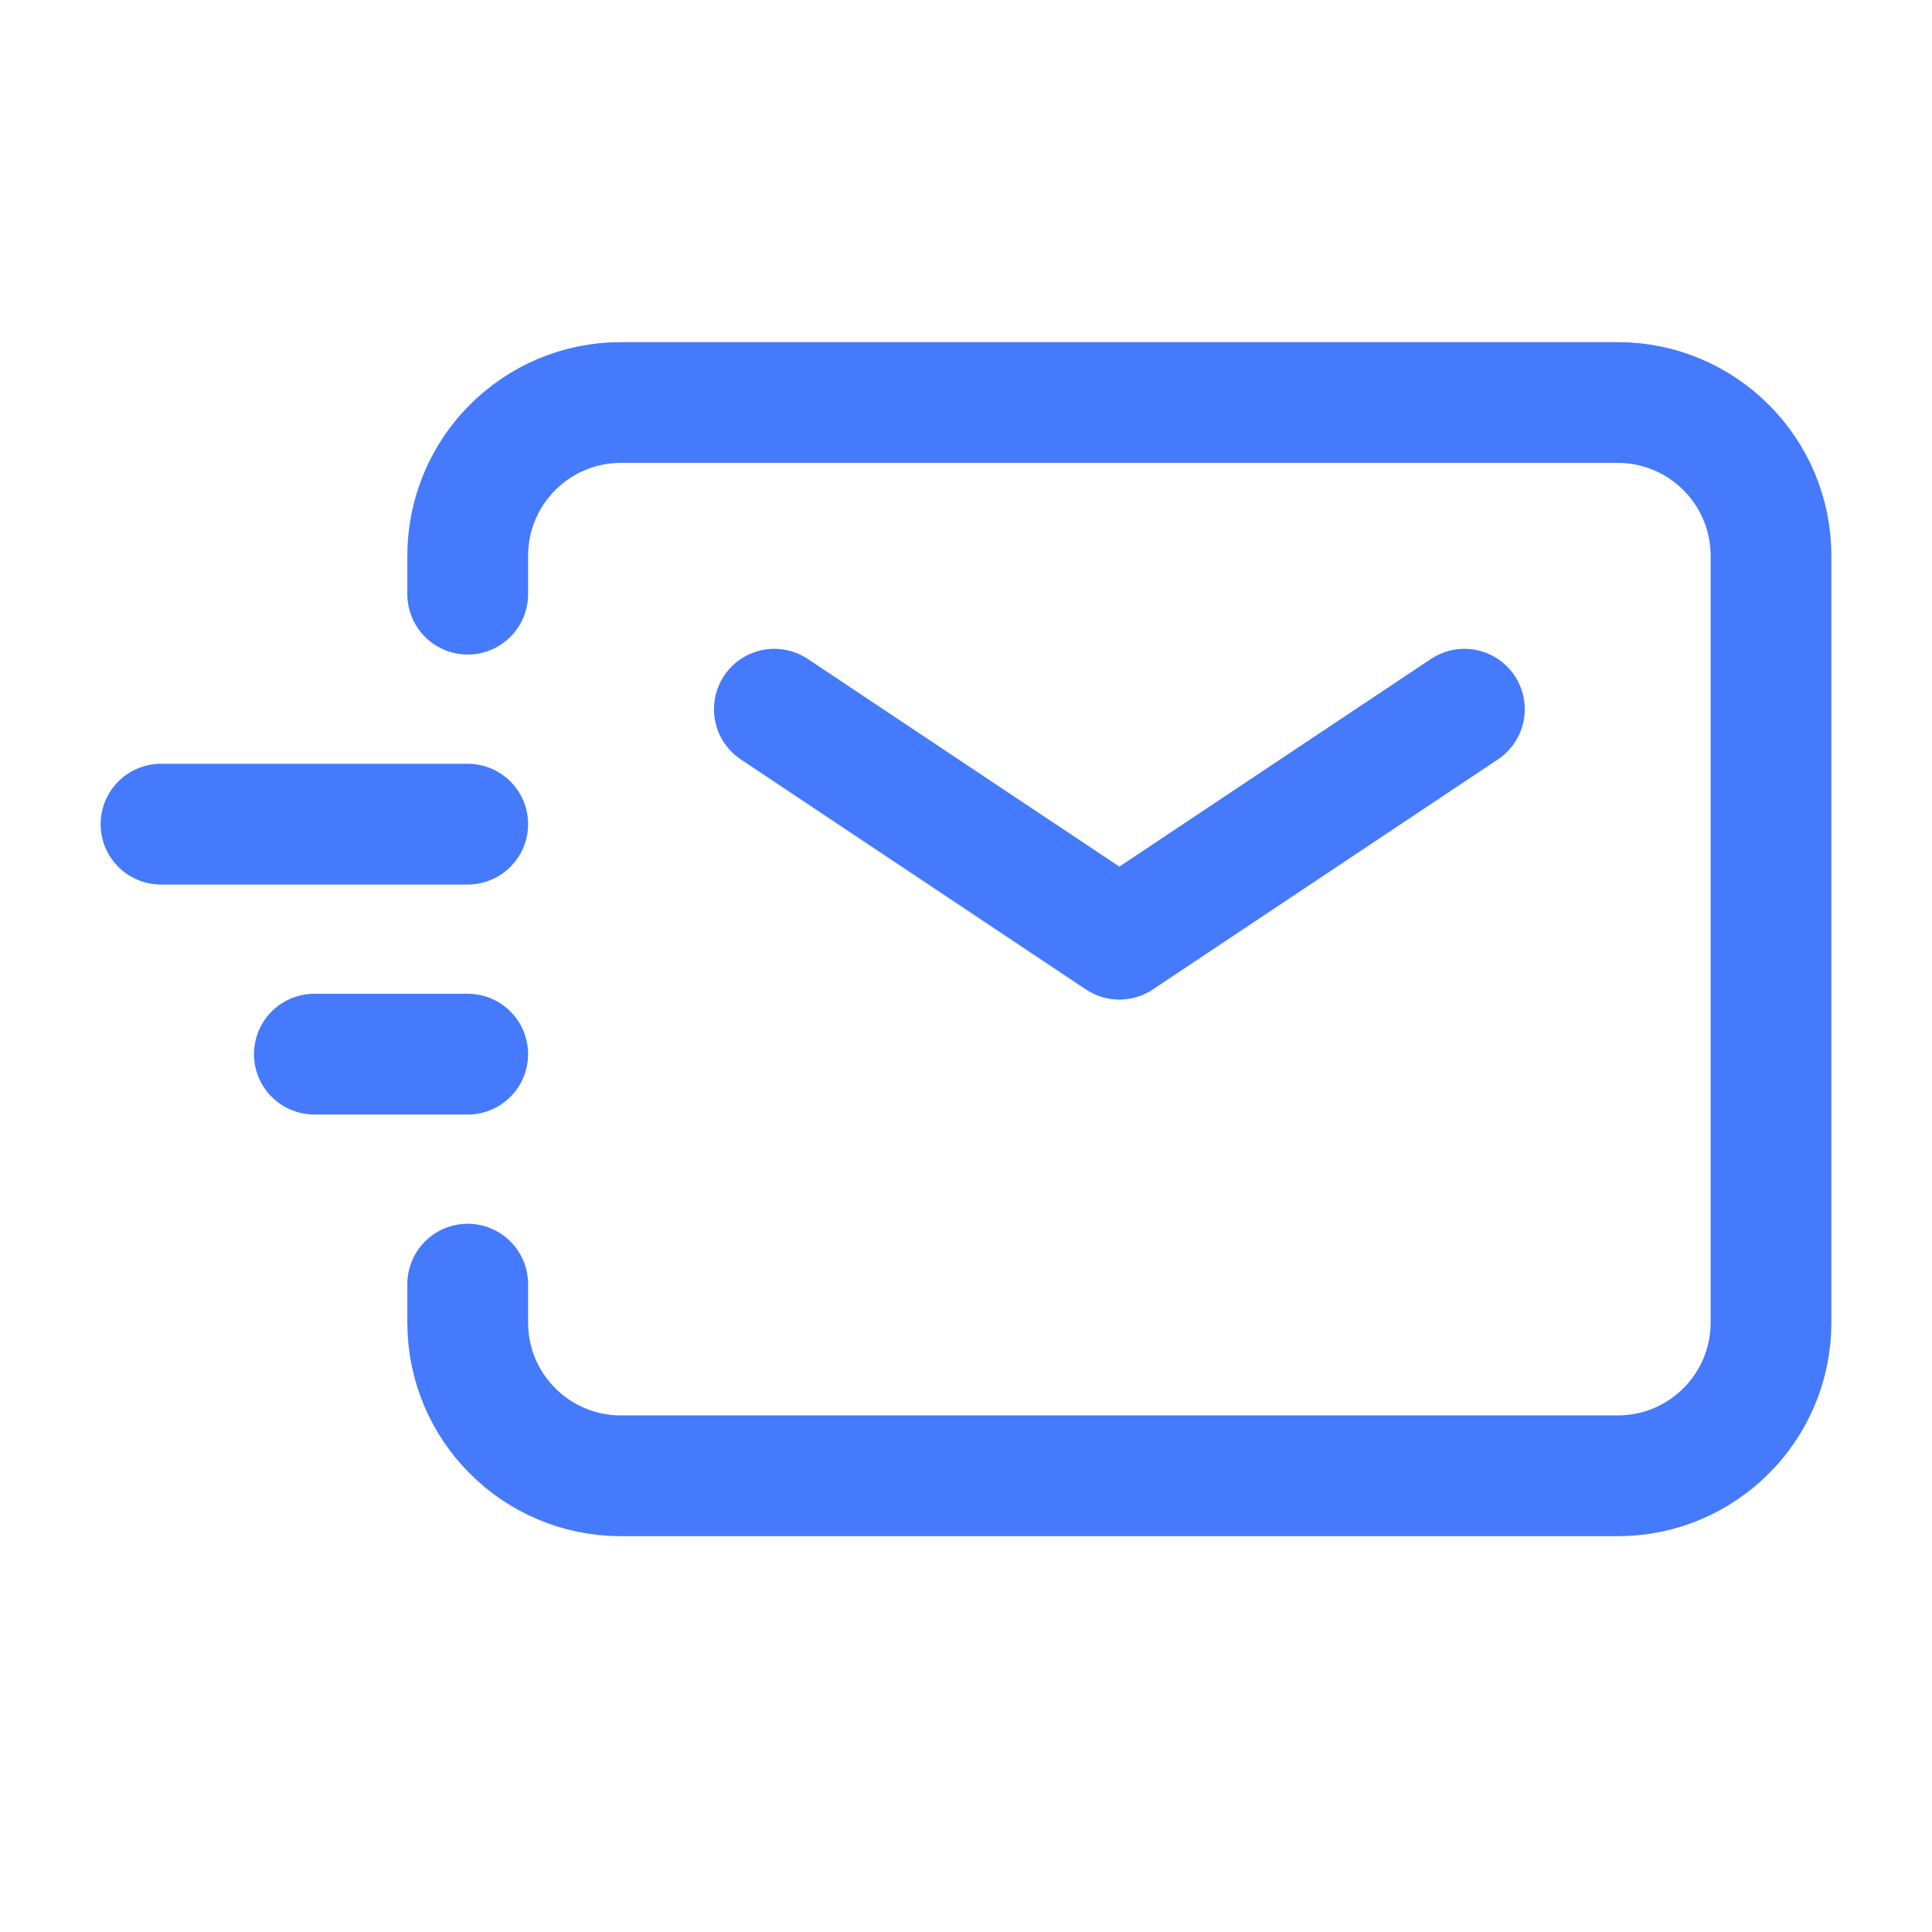
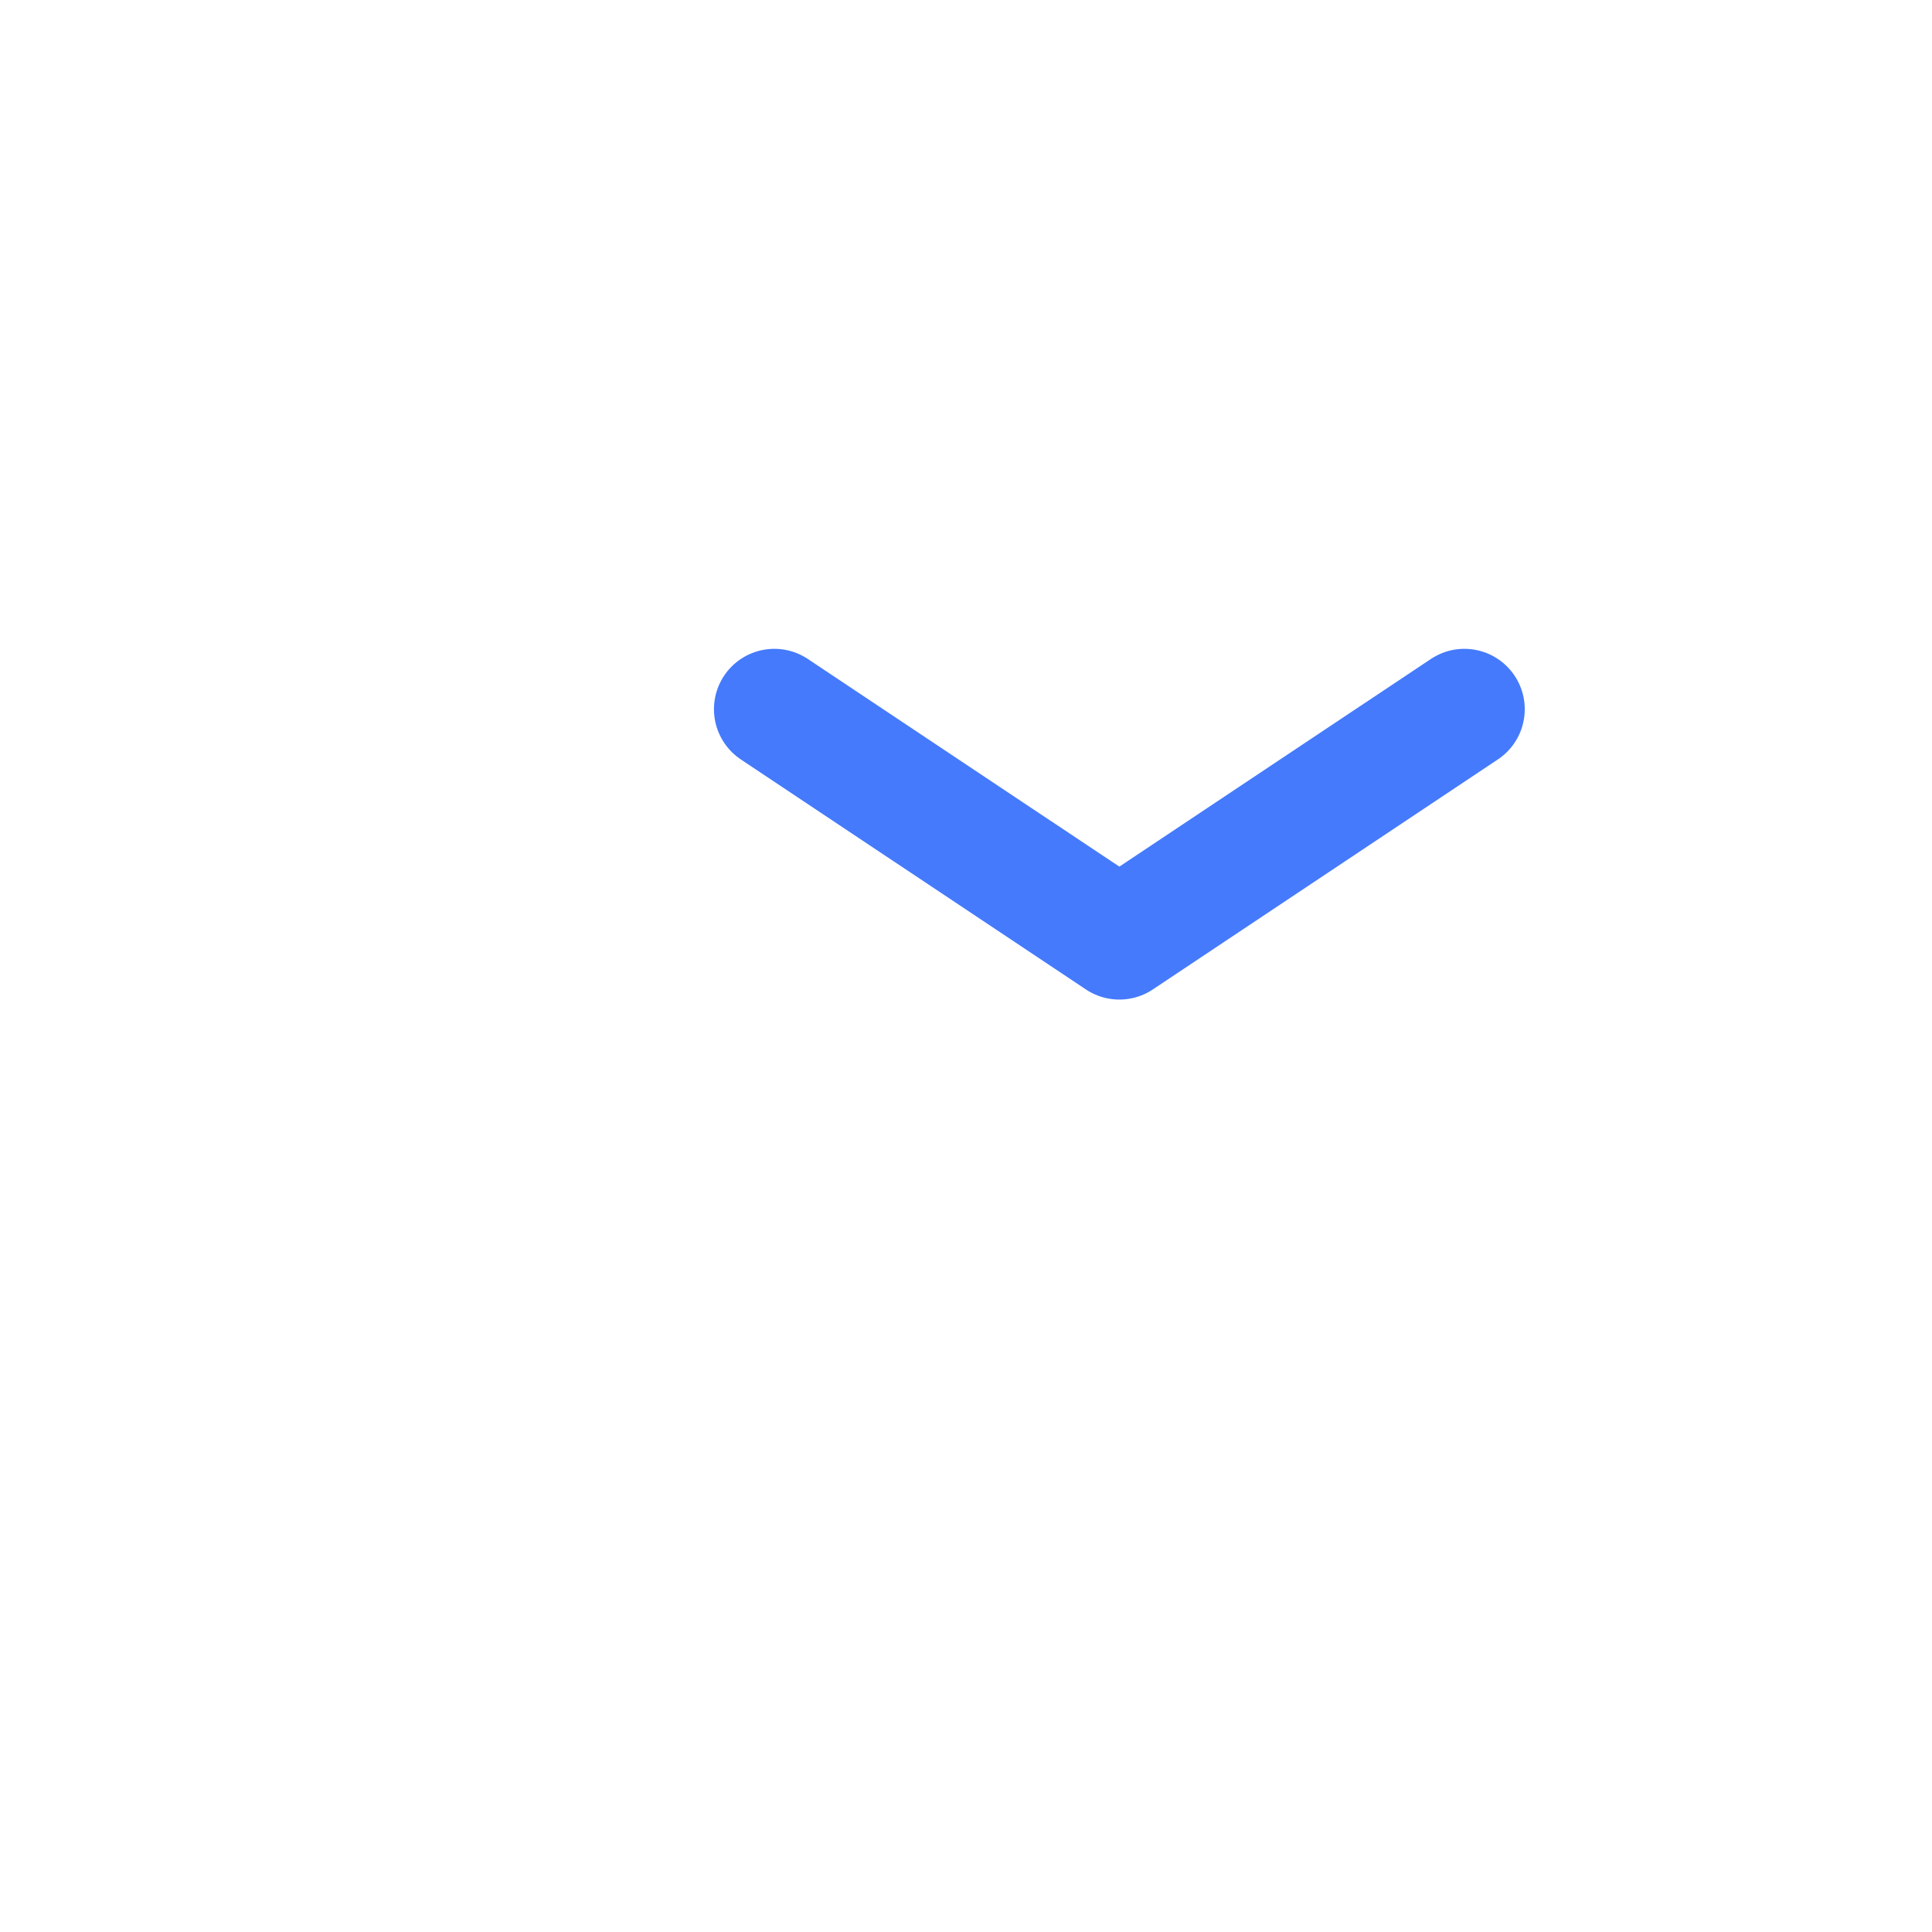
<svg xmlns="http://www.w3.org/2000/svg" width="24" height="24" viewBox="0 0 24 24" fill="none">
  <path d="M9.619 8.81L13.905 11.667L18.191 8.81" stroke="#457AFC" stroke-width="1.5" stroke-linecap="round" stroke-linejoin="round" />
-   <path d="M3.905 13.095H5.81" stroke="#457AFC" stroke-width="1.5" stroke-linecap="round" stroke-linejoin="round" />
-   <path d="M2 10.238H5.81" stroke="#457AFC" stroke-width="1.5" stroke-linecap="round" stroke-linejoin="round" />
-   <path d="M5.81 7.381V6.905C5.81 5.853 6.662 5 7.714 5H20.095C21.147 5 22 5.853 22 6.905V16.429C22 17.481 21.147 18.333 20.095 18.333H7.714C6.662 18.333 5.81 17.481 5.81 16.429V15.952" stroke="#457AFC" stroke-width="1.5" stroke-linecap="round" />
</svg>